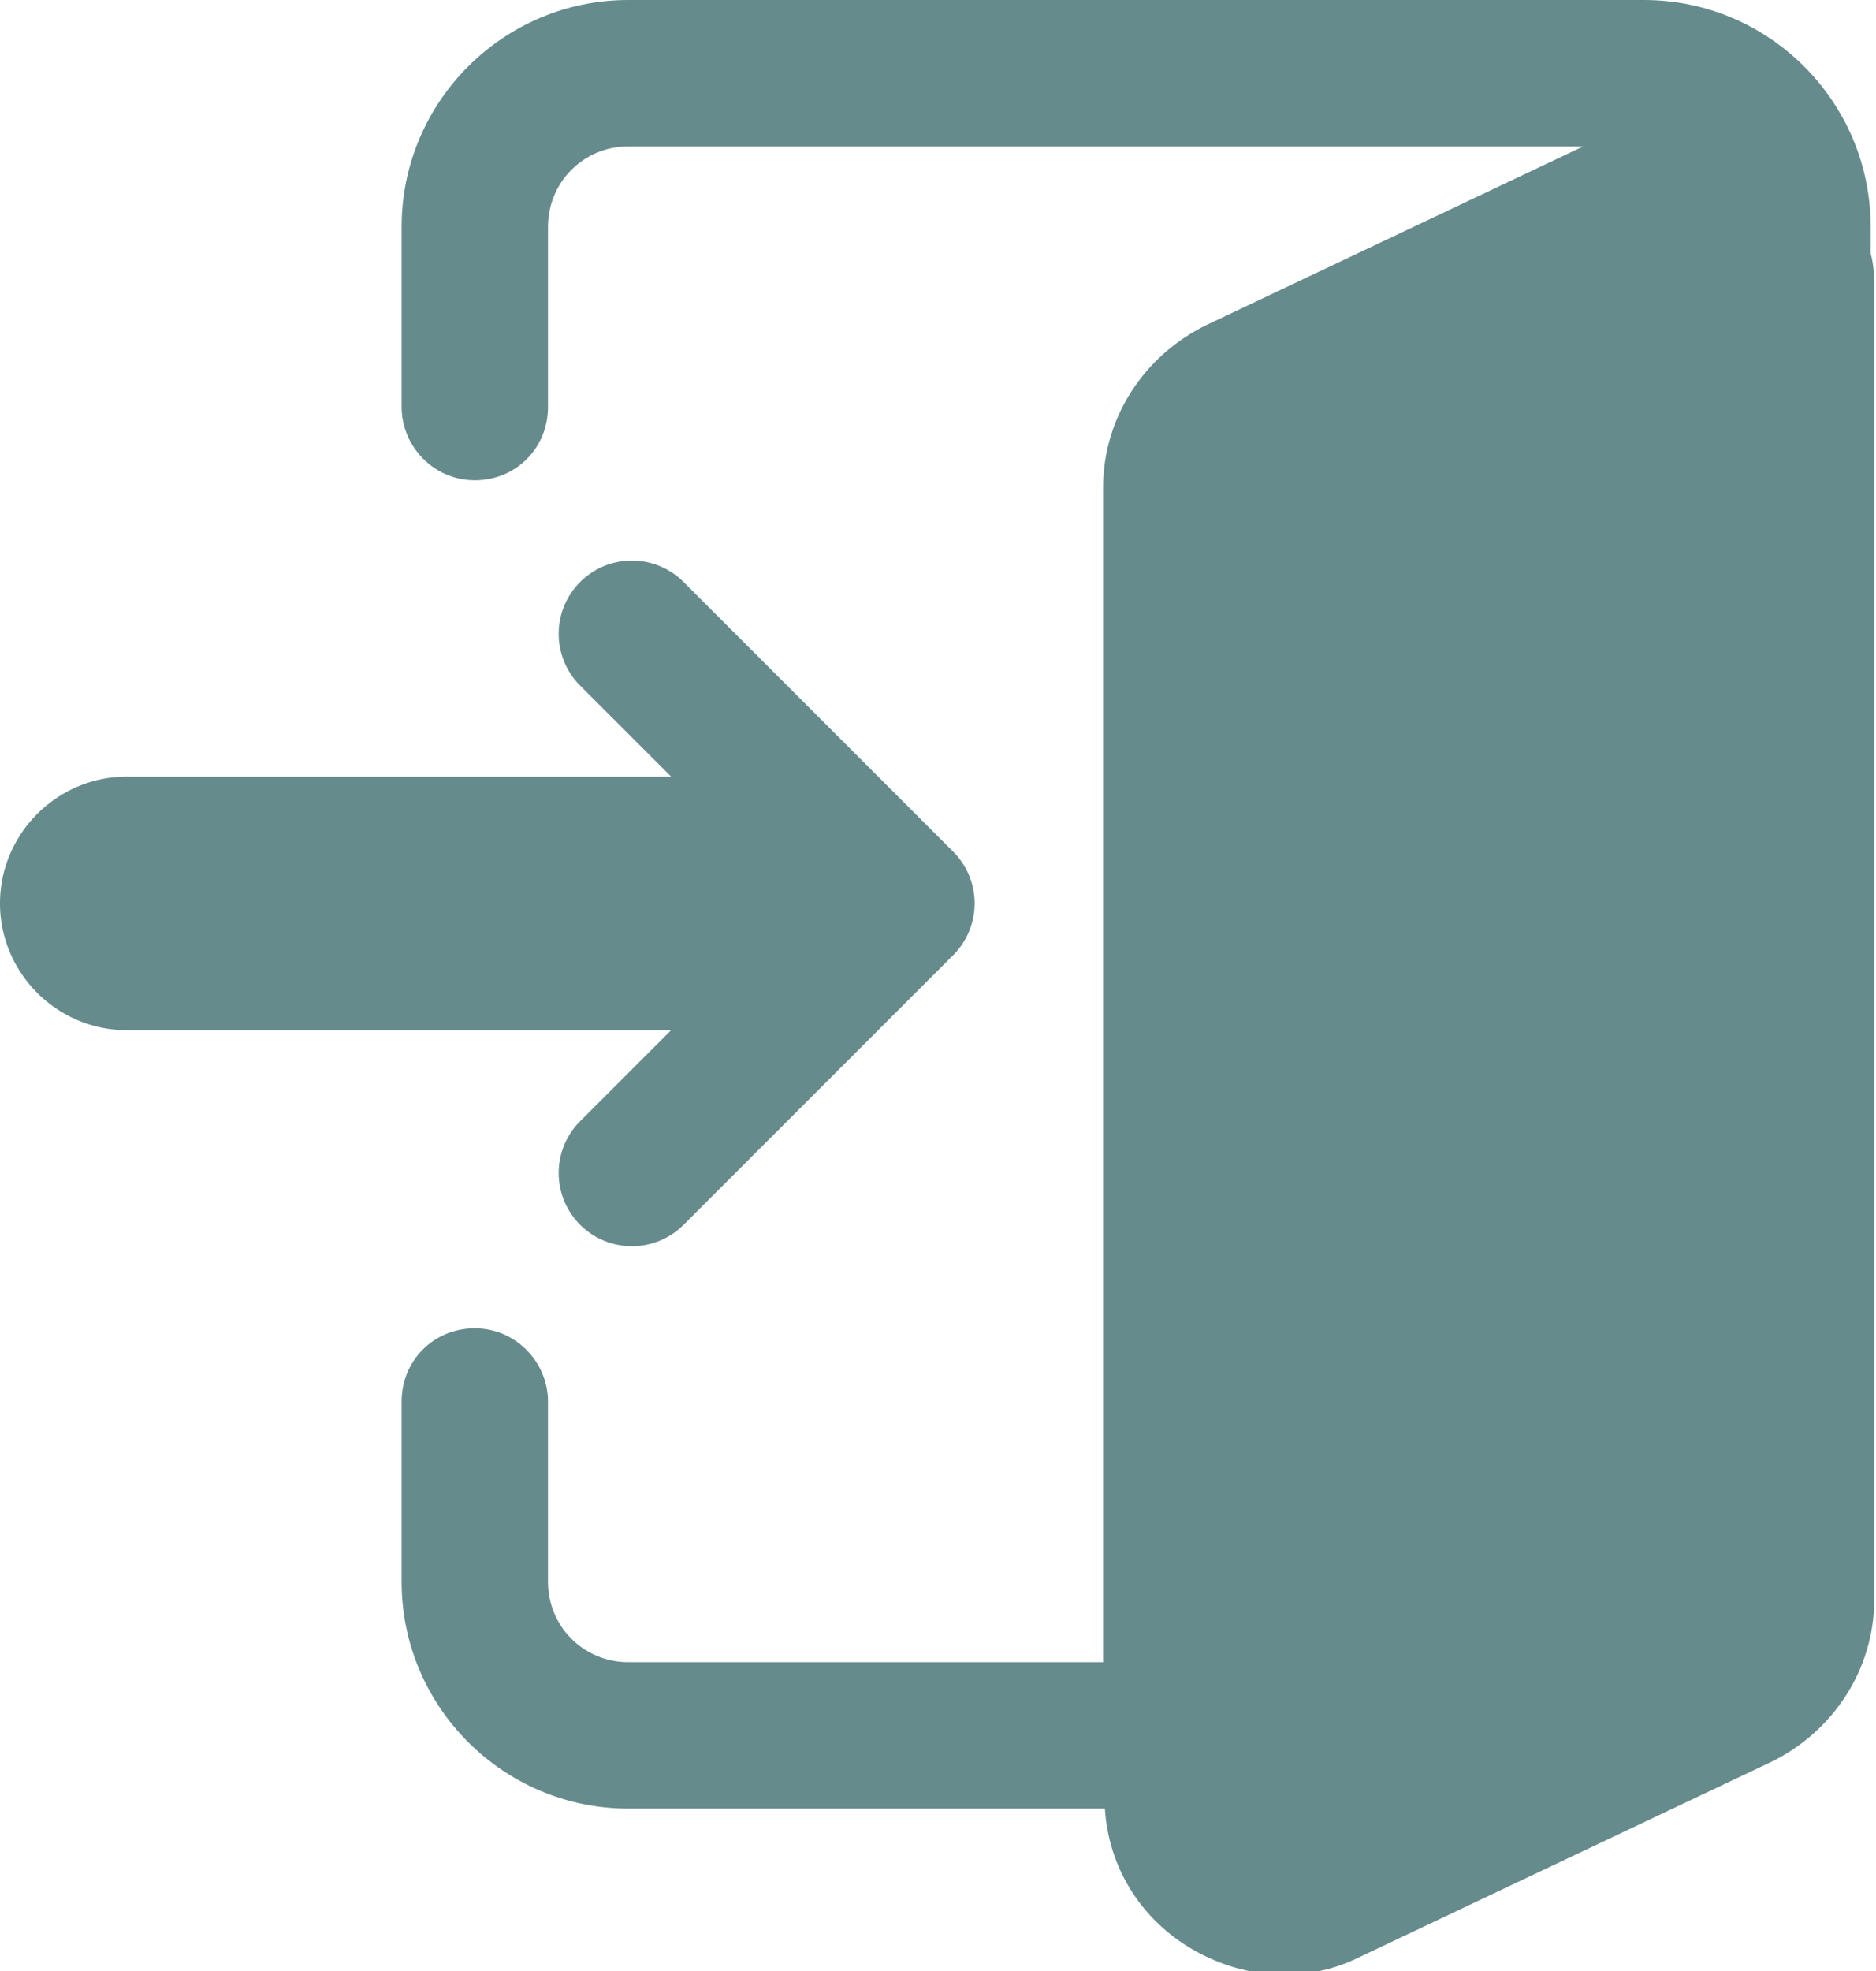
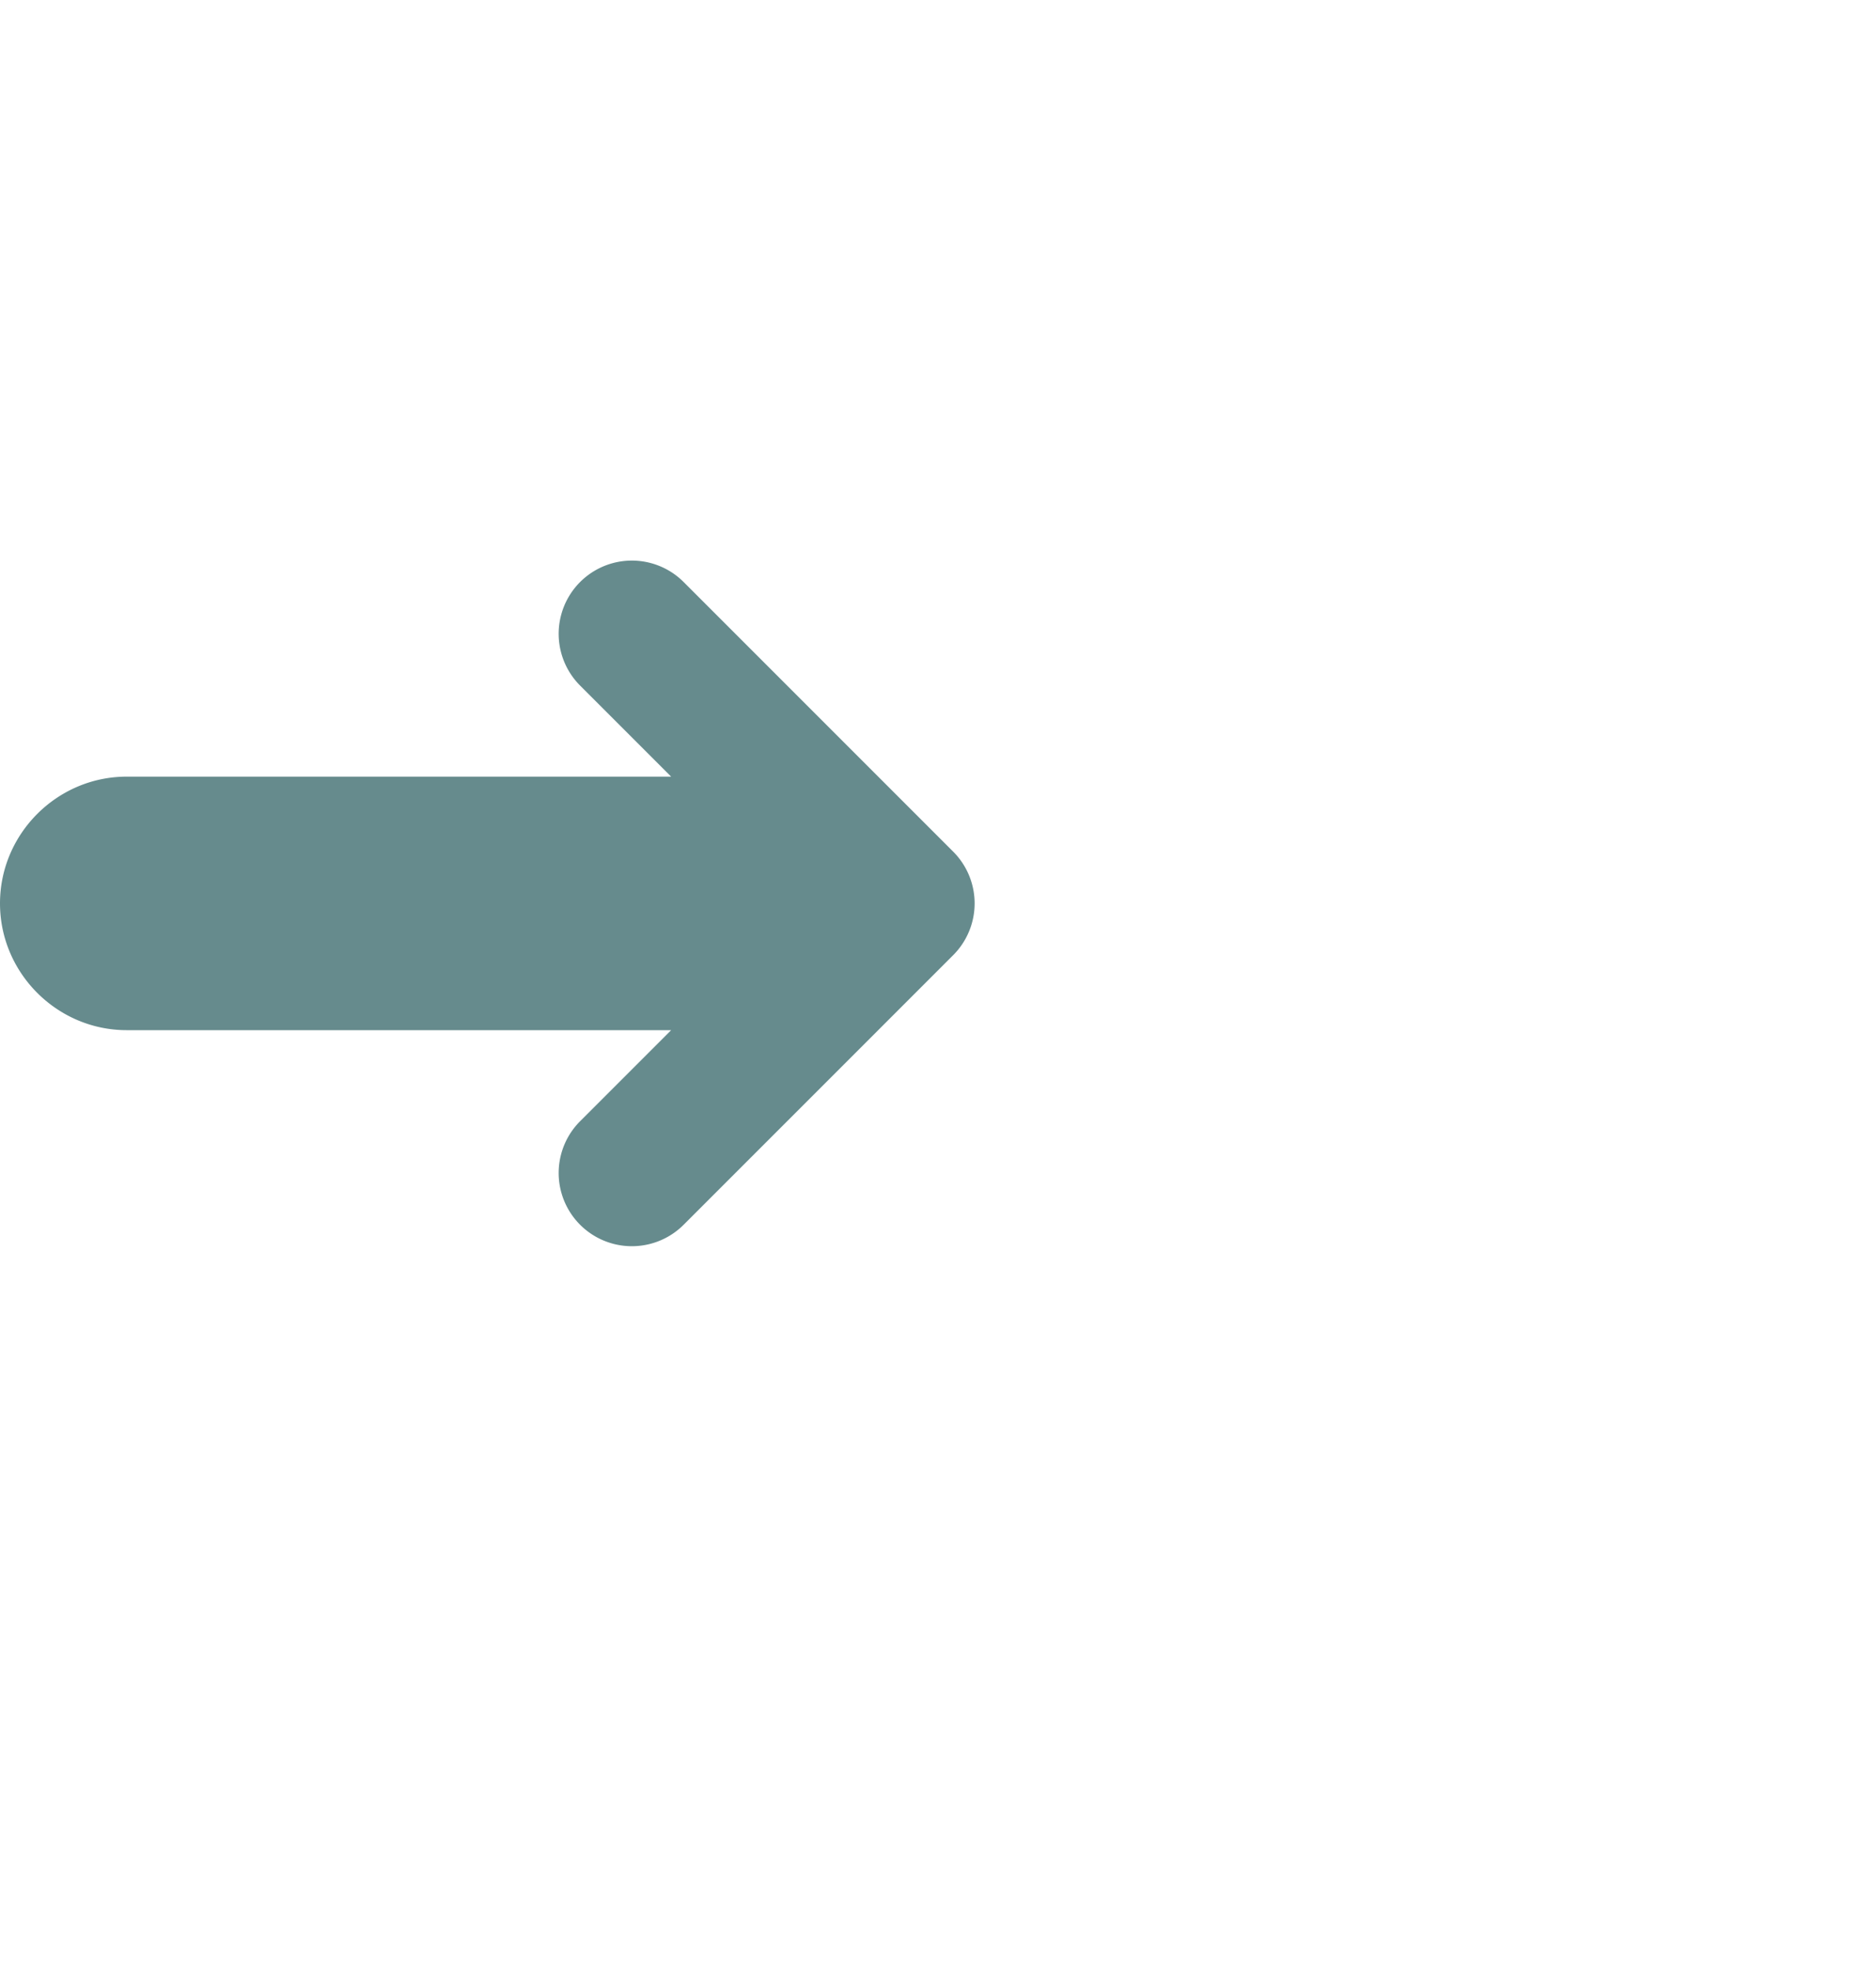
<svg xmlns="http://www.w3.org/2000/svg" id="_イヤー_2" viewBox="0 0 10.51 11.04">
  <defs>
    <style>.cls-1{fill:#668b8d}</style>
  </defs>
  <g id="_イヤー_8">
-     <path class="cls-1" d="M10.48 1.43v-.16C10.48.57 9.91 0 9.21 0H3.52c-.7 0-1.27.57-1.27 1.27v1.01c0 .22.18.41.41.41s.41-.18.41-.41V1.27c0-.25.2-.45.45-.45h5.35l-2.11 1c-.35.17-.58.52-.58.91v6.58H3.52c-.25 0-.45-.2-.45-.45V7.85c0-.22-.18-.41-.41-.41s-.41.18-.41.41v1.01c0 .7.57 1.27 1.27 1.27h2.67c.02.32.19.6.46.77.16.1.35.16.54.16.15 0 .29-.03.43-.1l2.3-1.09c.35-.17.58-.52.58-.91V1.63c0-.07 0-.14-.02-.21z" />
    <path class="cls-1" d="M3.25 6.28a.41.41 0 00.58.58l1.51-1.51a.41.41 0 000-.58L3.83 3.26a.41.41 0 00-.58.58l.51.51H.71c-.39 0-.71.32-.71.71s.32.71.71.71h3.05l-.51.51z" />
  </g>
</svg>